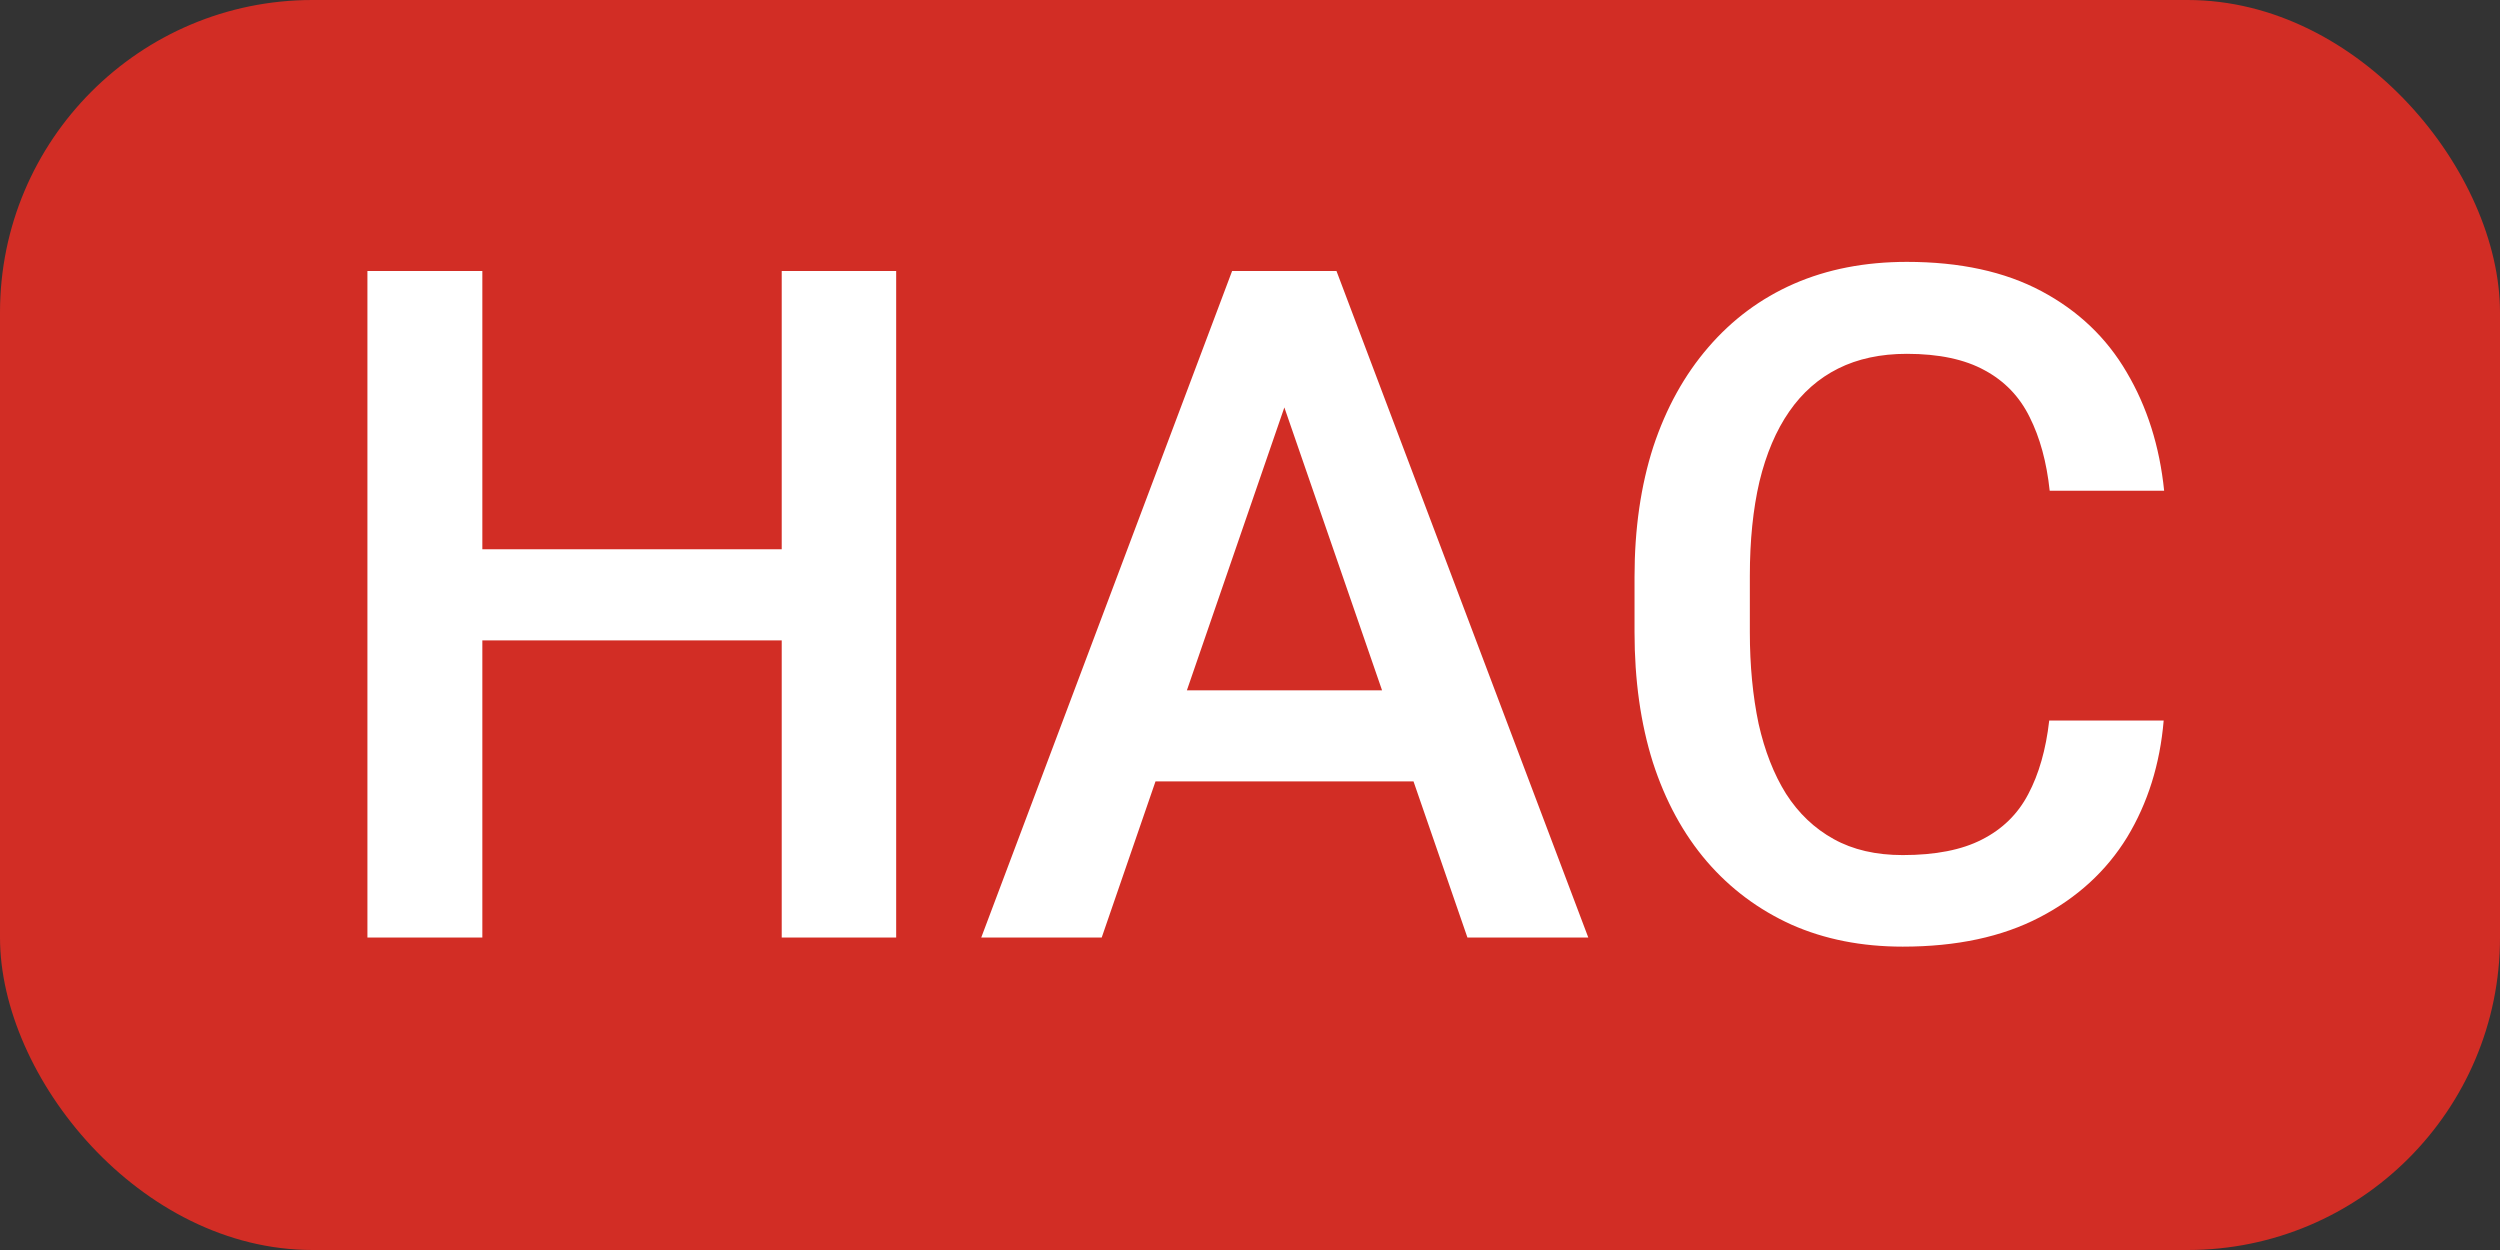
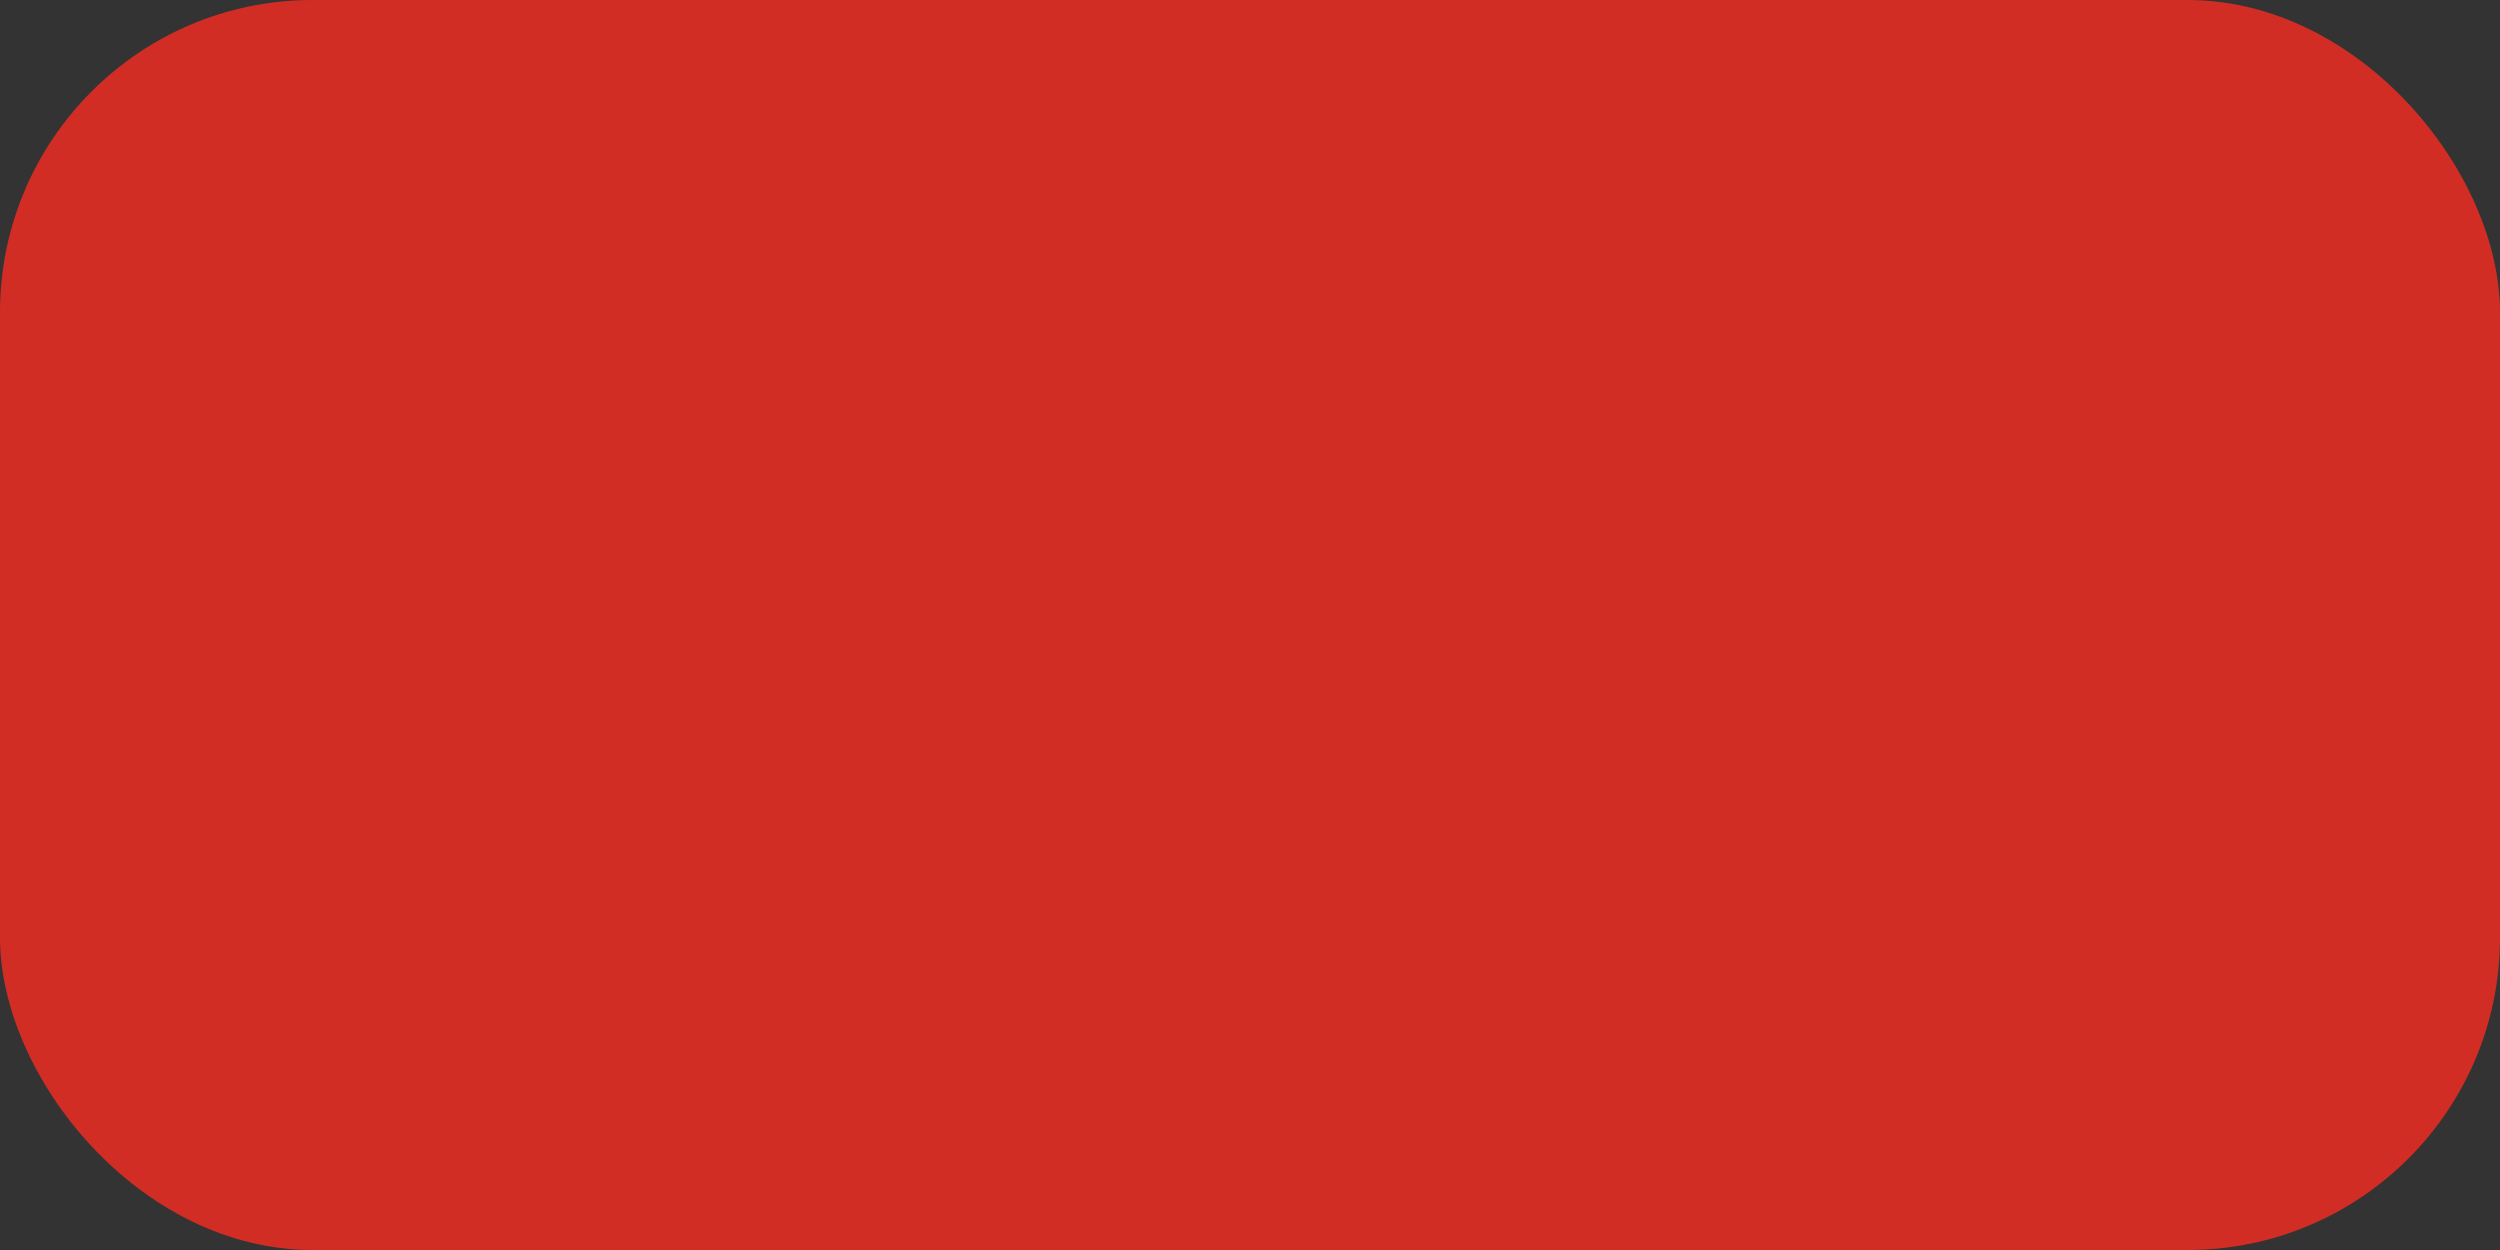
<svg xmlns="http://www.w3.org/2000/svg" width="32" height="16" viewBox="0 0 32 16" fill="none">
  <rect x="0" y="0" width="32" height="16" fill="#333333" stroke="none" />
  <rect width="32" height="16" rx="4" fill="#D22D25" />
-   <path d="M10.34 7.031V8.197H5.811V7.031H10.34ZM6.174 3.469V12H4.703V3.469H6.174ZM11.471 3.469V12H10.006V3.469H11.471ZM16.65 4.605L14.102 12H12.56L15.771 3.469H16.756L16.65 4.605ZM18.783 12L16.229 4.605L16.117 3.469H17.107L20.33 12H18.783ZM18.66 8.836V10.002H14.02V8.836H18.66ZM26.23 9.223H27.695C27.648 9.781 27.492 10.279 27.227 10.717C26.961 11.15 26.588 11.492 26.107 11.742C25.627 11.992 25.043 12.117 24.355 12.117C23.828 12.117 23.354 12.023 22.932 11.836C22.51 11.645 22.148 11.375 21.848 11.027C21.547 10.676 21.316 10.252 21.156 9.756C21 9.26 20.922 8.705 20.922 8.092V7.383C20.922 6.77 21.002 6.215 21.162 5.719C21.326 5.223 21.561 4.799 21.865 4.447C22.17 4.092 22.535 3.82 22.961 3.633C23.391 3.445 23.873 3.352 24.408 3.352C25.088 3.352 25.662 3.477 26.131 3.727C26.6 3.977 26.963 4.322 27.221 4.764C27.482 5.205 27.643 5.711 27.701 6.281H26.236C26.197 5.914 26.111 5.6 25.979 5.338C25.85 5.076 25.658 4.877 25.404 4.74C25.15 4.6 24.818 4.529 24.408 4.529C24.072 4.529 23.779 4.592 23.529 4.717C23.279 4.842 23.07 5.025 22.902 5.268C22.734 5.51 22.607 5.809 22.521 6.164C22.439 6.516 22.398 6.918 22.398 7.371V8.092C22.398 8.521 22.436 8.912 22.51 9.264C22.588 9.611 22.705 9.91 22.861 10.16C23.021 10.41 23.225 10.604 23.471 10.74C23.717 10.877 24.012 10.945 24.355 10.945C24.773 10.945 25.111 10.879 25.369 10.746C25.631 10.613 25.828 10.42 25.961 10.166C26.098 9.908 26.188 9.594 26.23 9.223Z" fill="white" />
</svg>